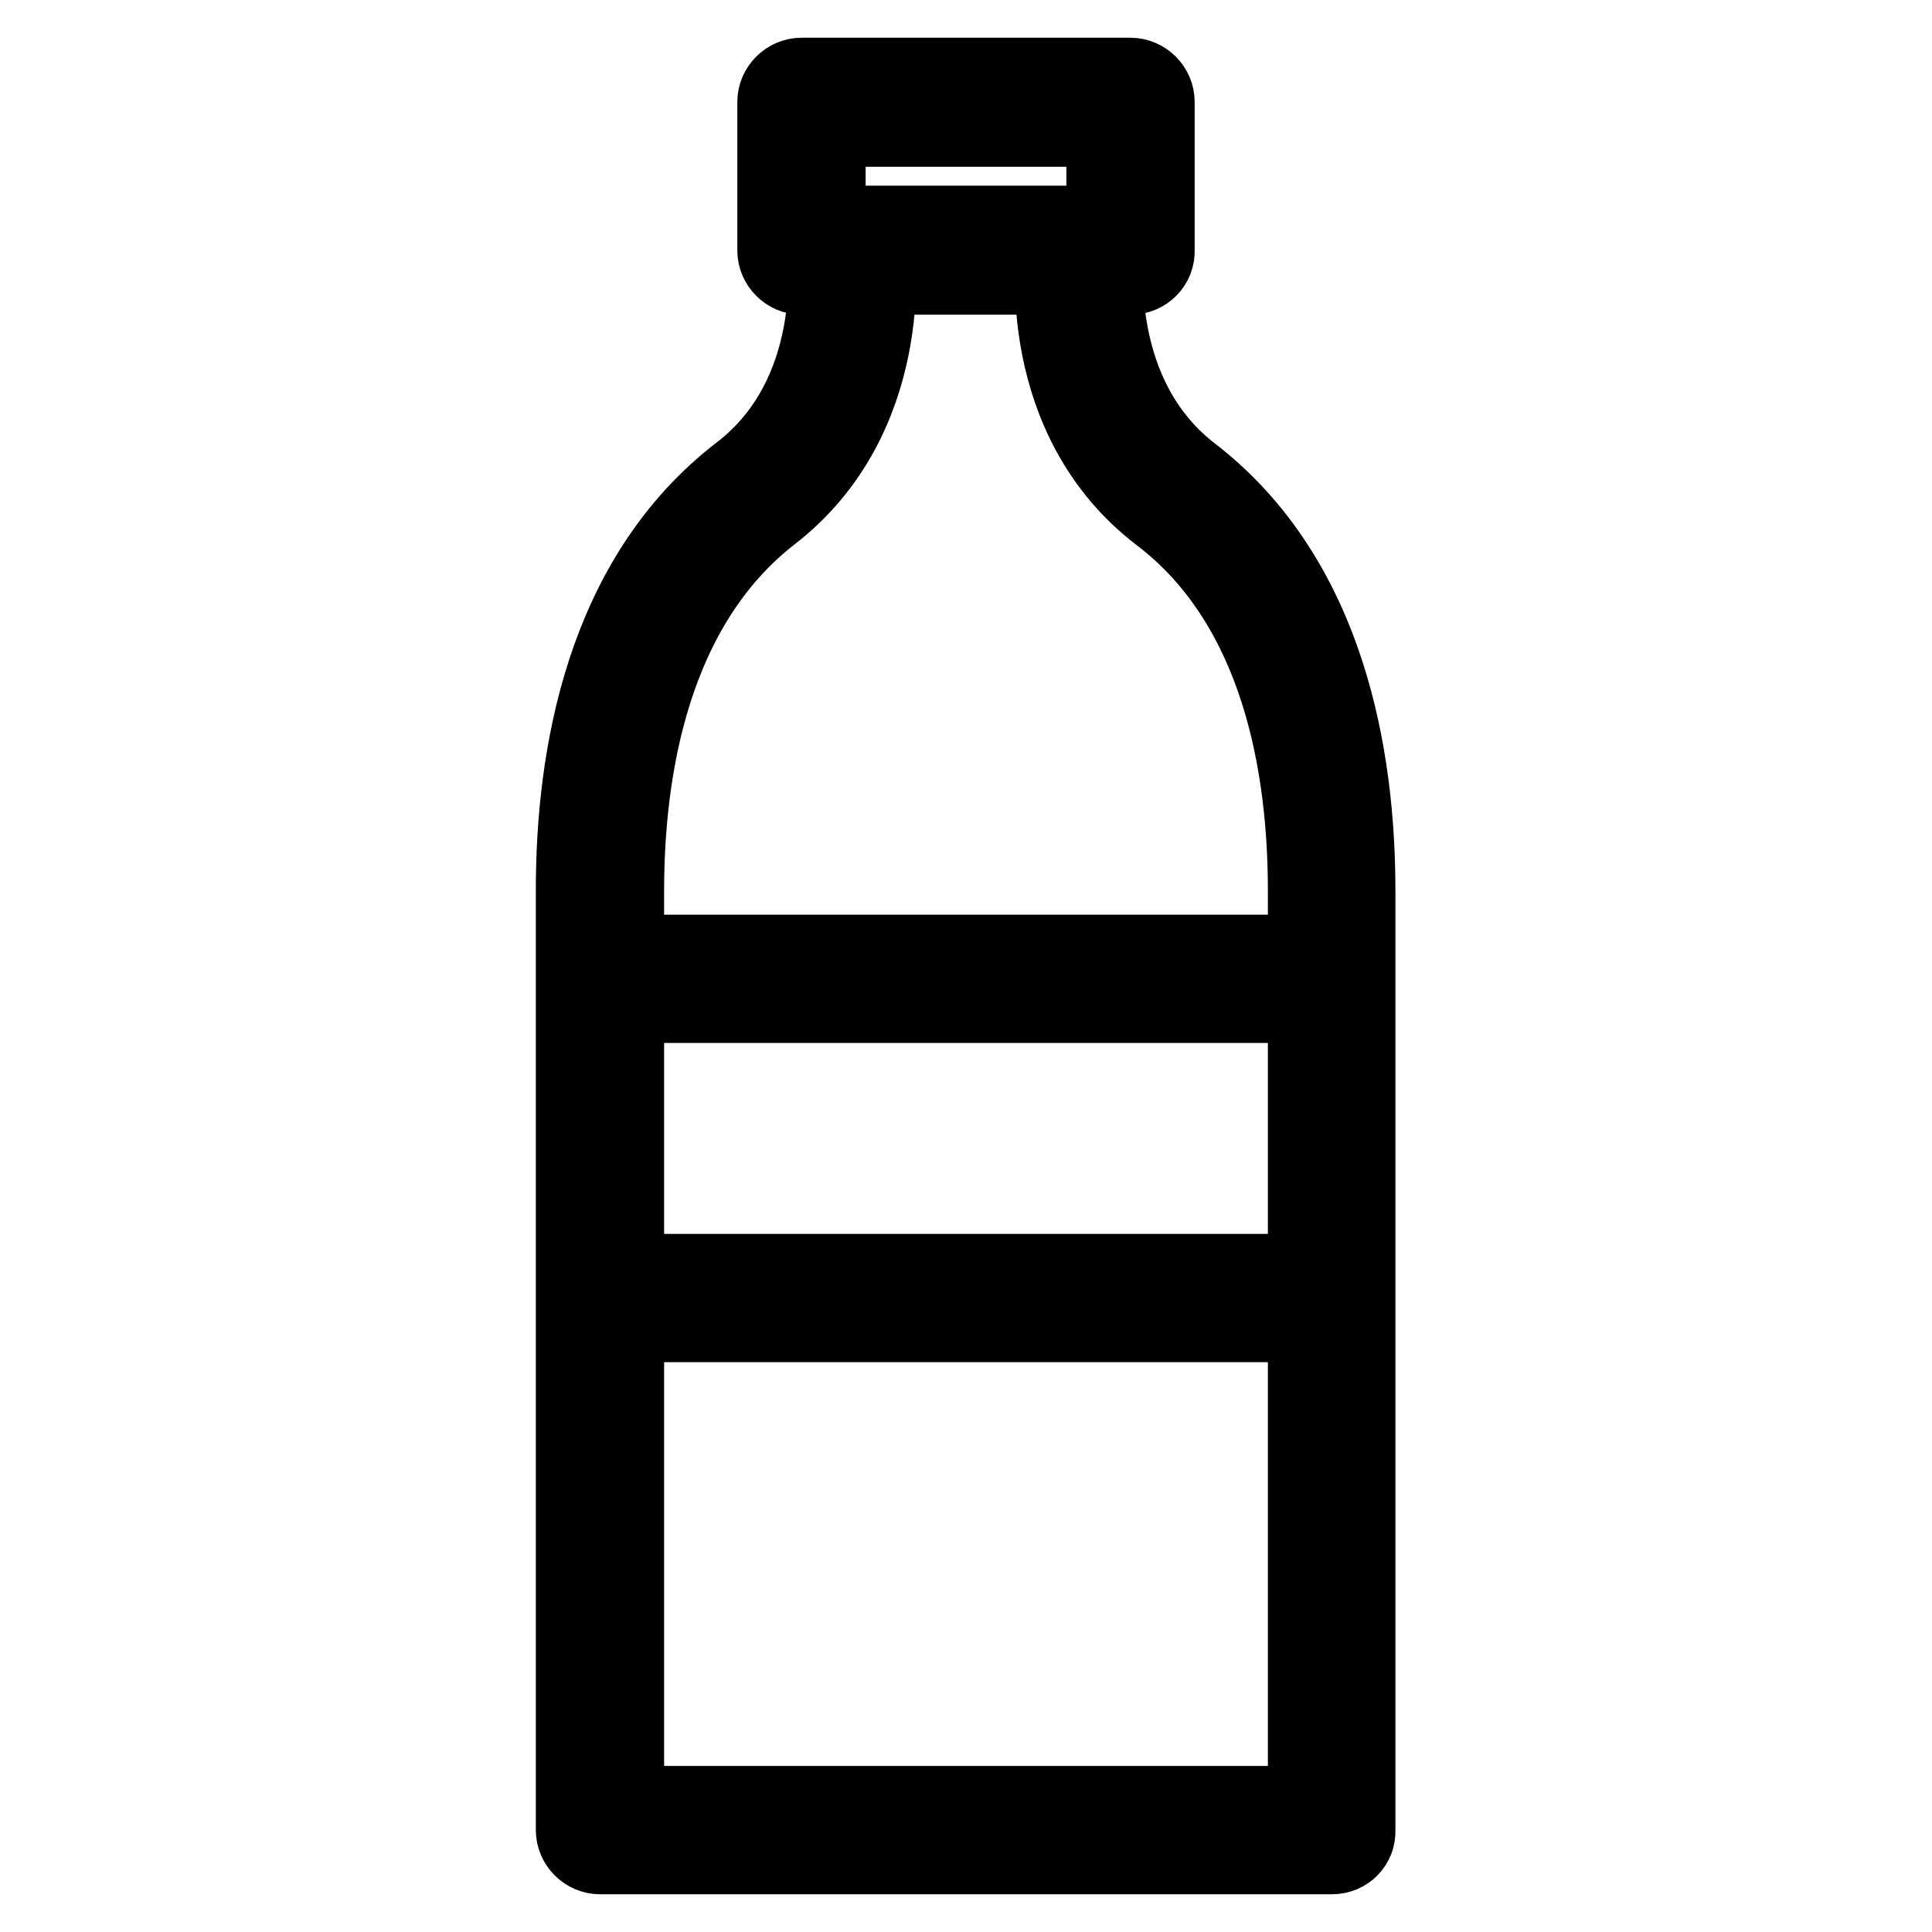
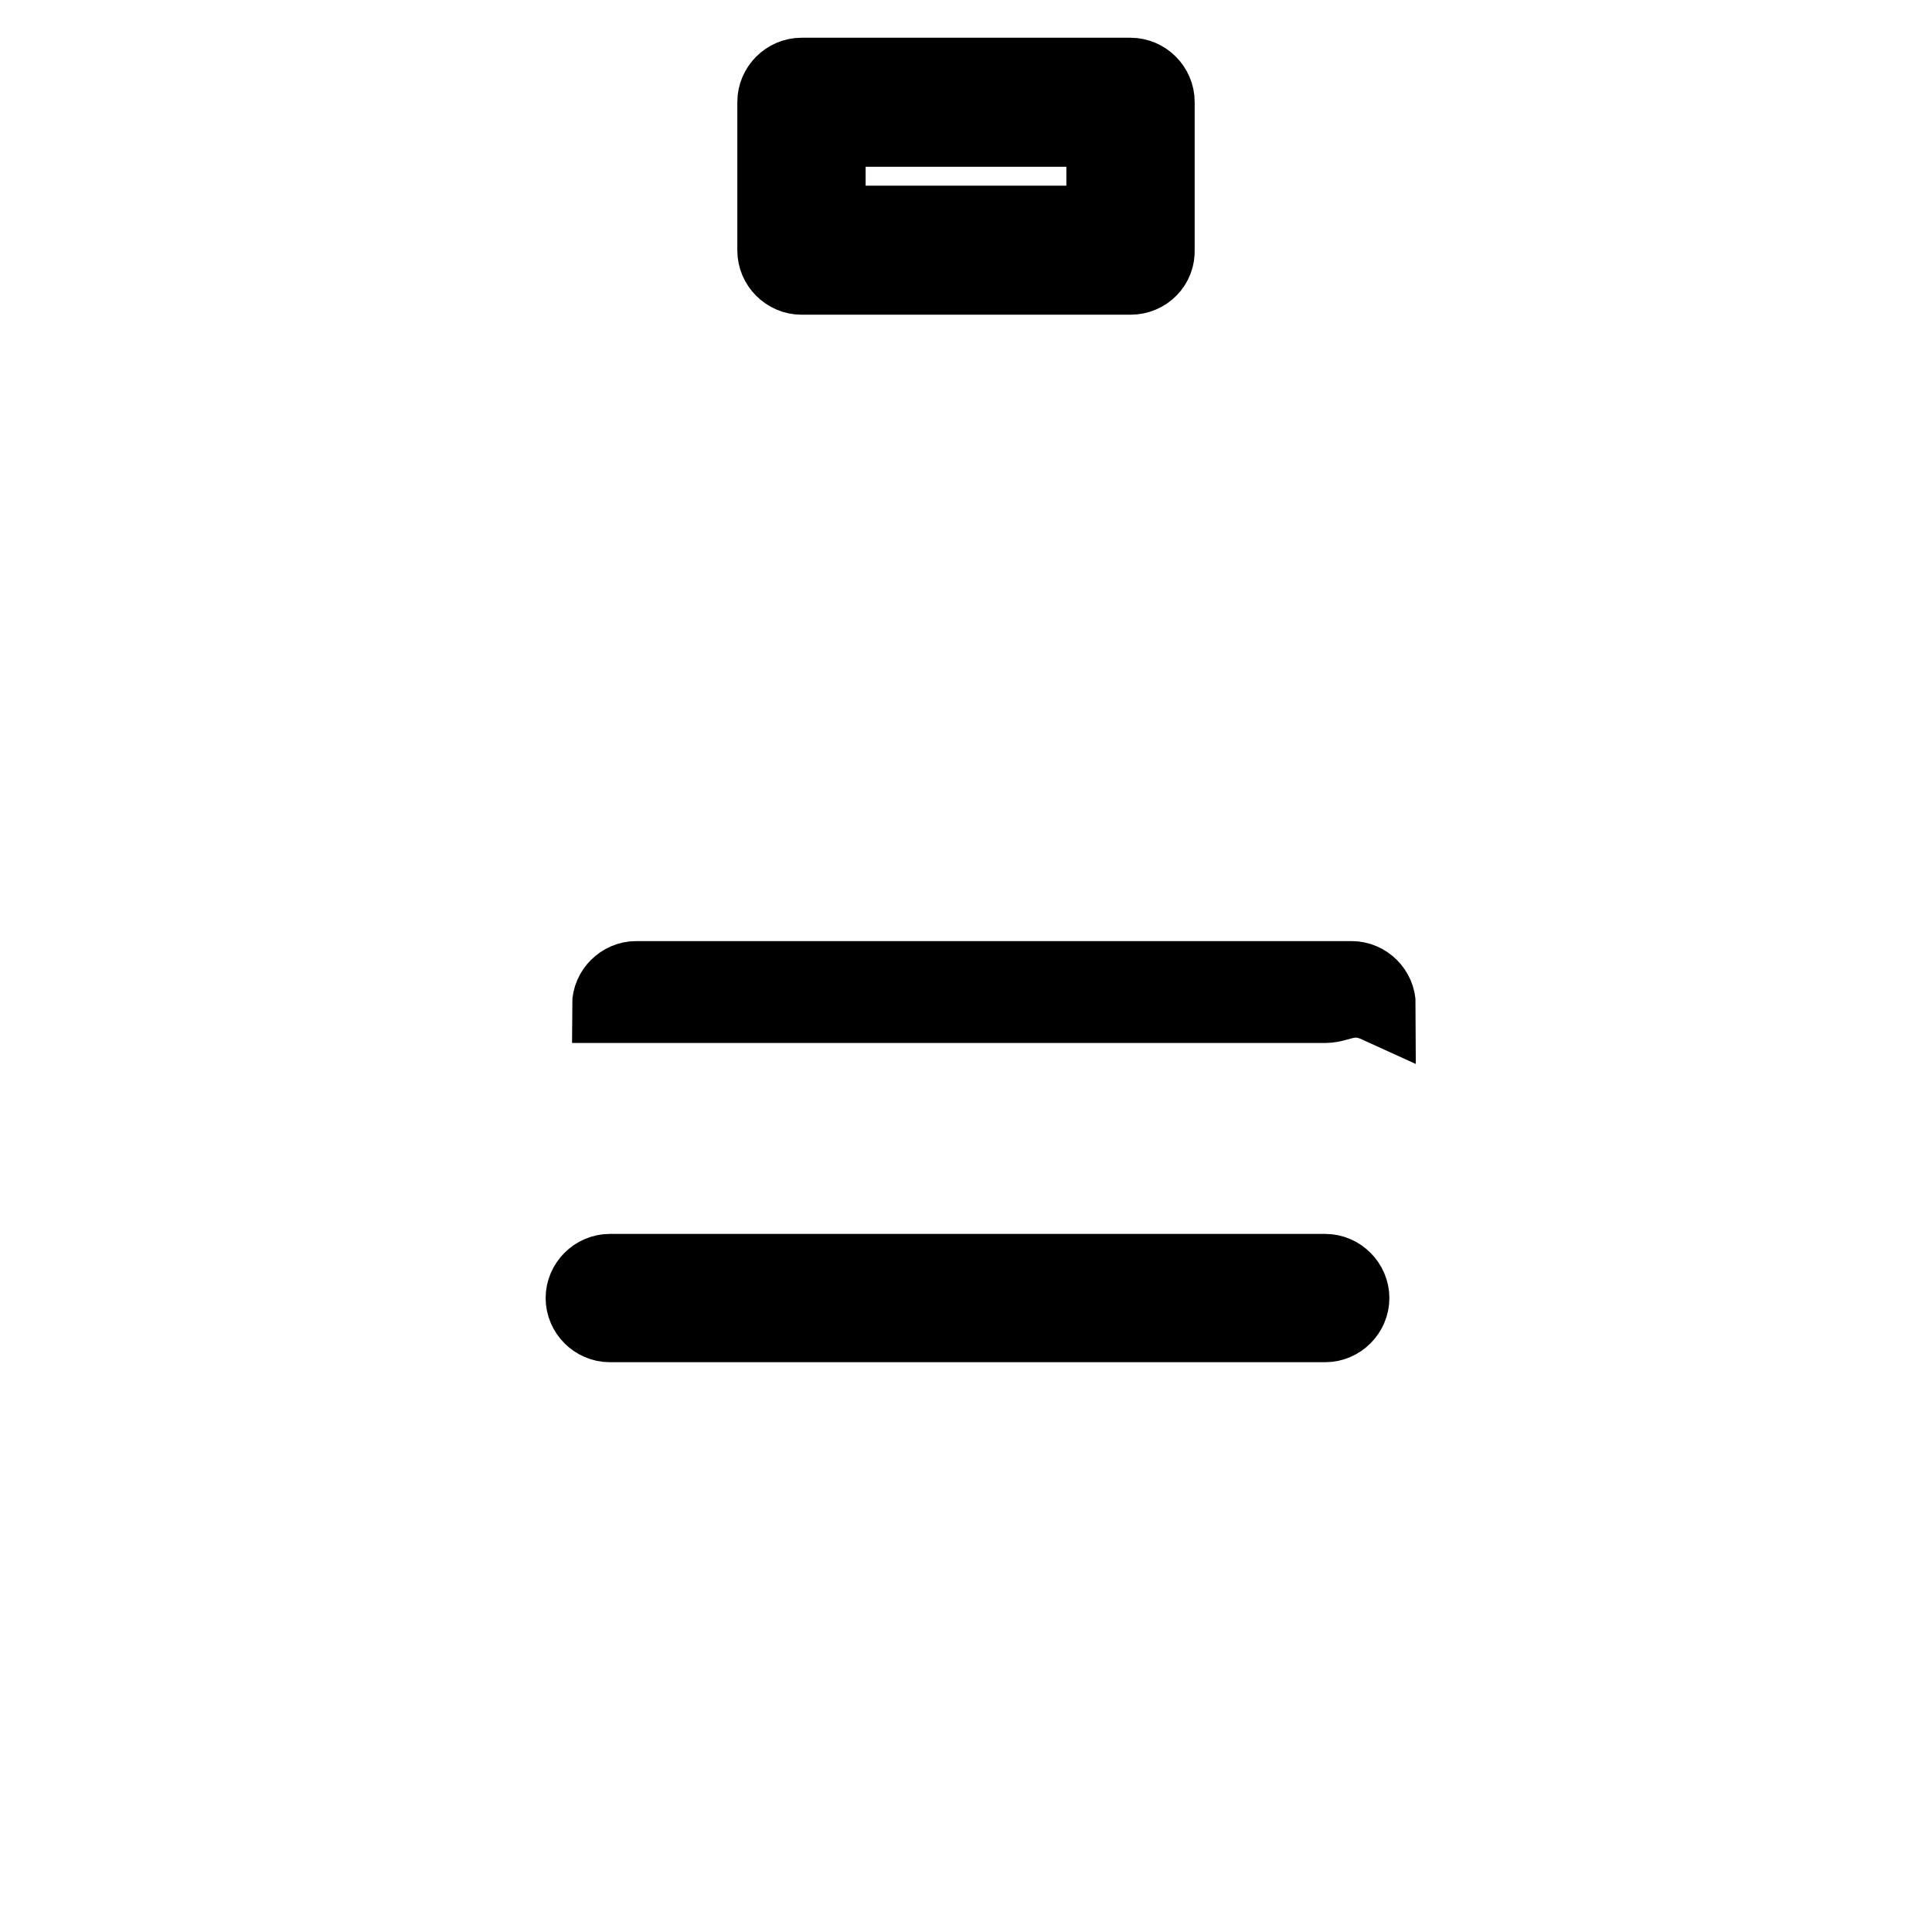
<svg xmlns="http://www.w3.org/2000/svg" version="1.1" x="0px" y="0px" viewBox="0 0 256 256" enable-background="new 0 0 256 256" xml:space="preserve">
  <g>
    <path stroke-width="10" fill-opacity="0" stroke="#000000" d="M149.8,36.7h-43.6c-1.9,0-3.5-1.6-3.5-3.5V13.5c0-1.9,1.6-3.5,3.5-3.5h43.6c1.9,0,3.5,1.6,3.5,3.5v19.6 C153.4,35.1,151.8,36.7,149.8,36.7z M109.7,29.6h36.6V17.1h-36.6V29.6z" />
-     <path stroke-width="10" fill-opacity="0" stroke="#000000" d="M176.5,246h-97c-1.9,0-3.5-1.6-3.5-3.5V117.9c0-17.5,3.8-41.3,22-55.3c13.6-10.4,11.3-28.7,11.3-28.9 c-0.3-1.9,1.1-3.7,3-3.9c1.9-0.3,3.7,1.1,3.9,3c0.1,0.9,2.7,22.5-14,35.4C86.4,80.5,83,102,83,118v121H173v-121 c0-15.9-3.3-37.5-19.3-49.7c-16.8-12.8-14.1-34.5-14-35.4c0.3-1.9,2-3.3,3.9-3c1.9,0.3,3.3,2,3,3.9c0,0.2-2.2,18.5,11.3,28.9 c18.2,14,22,37.8,22,55.3v124.5C180,244.4,178.5,246,176.5,246L176.5,246z" />
-     <path stroke-width="10" fill-opacity="0" stroke="#000000" d="M175.6,133.2H80.8c-1.9,0-3.5-1.6-3.5-3.5c0-1.9,1.6-3.5,3.5-3.5h94.8c1.9,0,3.5,1.6,3.5,3.5 C179.1,131.6,177.5,133.2,175.6,133.2z M175.6,175.5H80.8c-1.9,0-3.5-1.6-3.5-3.5s1.6-3.5,3.5-3.5h94.8c1.9,0,3.5,1.6,3.5,3.5 S177.5,175.5,175.6,175.5z" />
+     <path stroke-width="10" fill-opacity="0" stroke="#000000" d="M175.6,133.2H80.8c0-1.9,1.6-3.5,3.5-3.5h94.8c1.9,0,3.5,1.6,3.5,3.5 C179.1,131.6,177.5,133.2,175.6,133.2z M175.6,175.5H80.8c-1.9,0-3.5-1.6-3.5-3.5s1.6-3.5,3.5-3.5h94.8c1.9,0,3.5,1.6,3.5,3.5 S177.5,175.5,175.6,175.5z" />
  </g>
</svg>